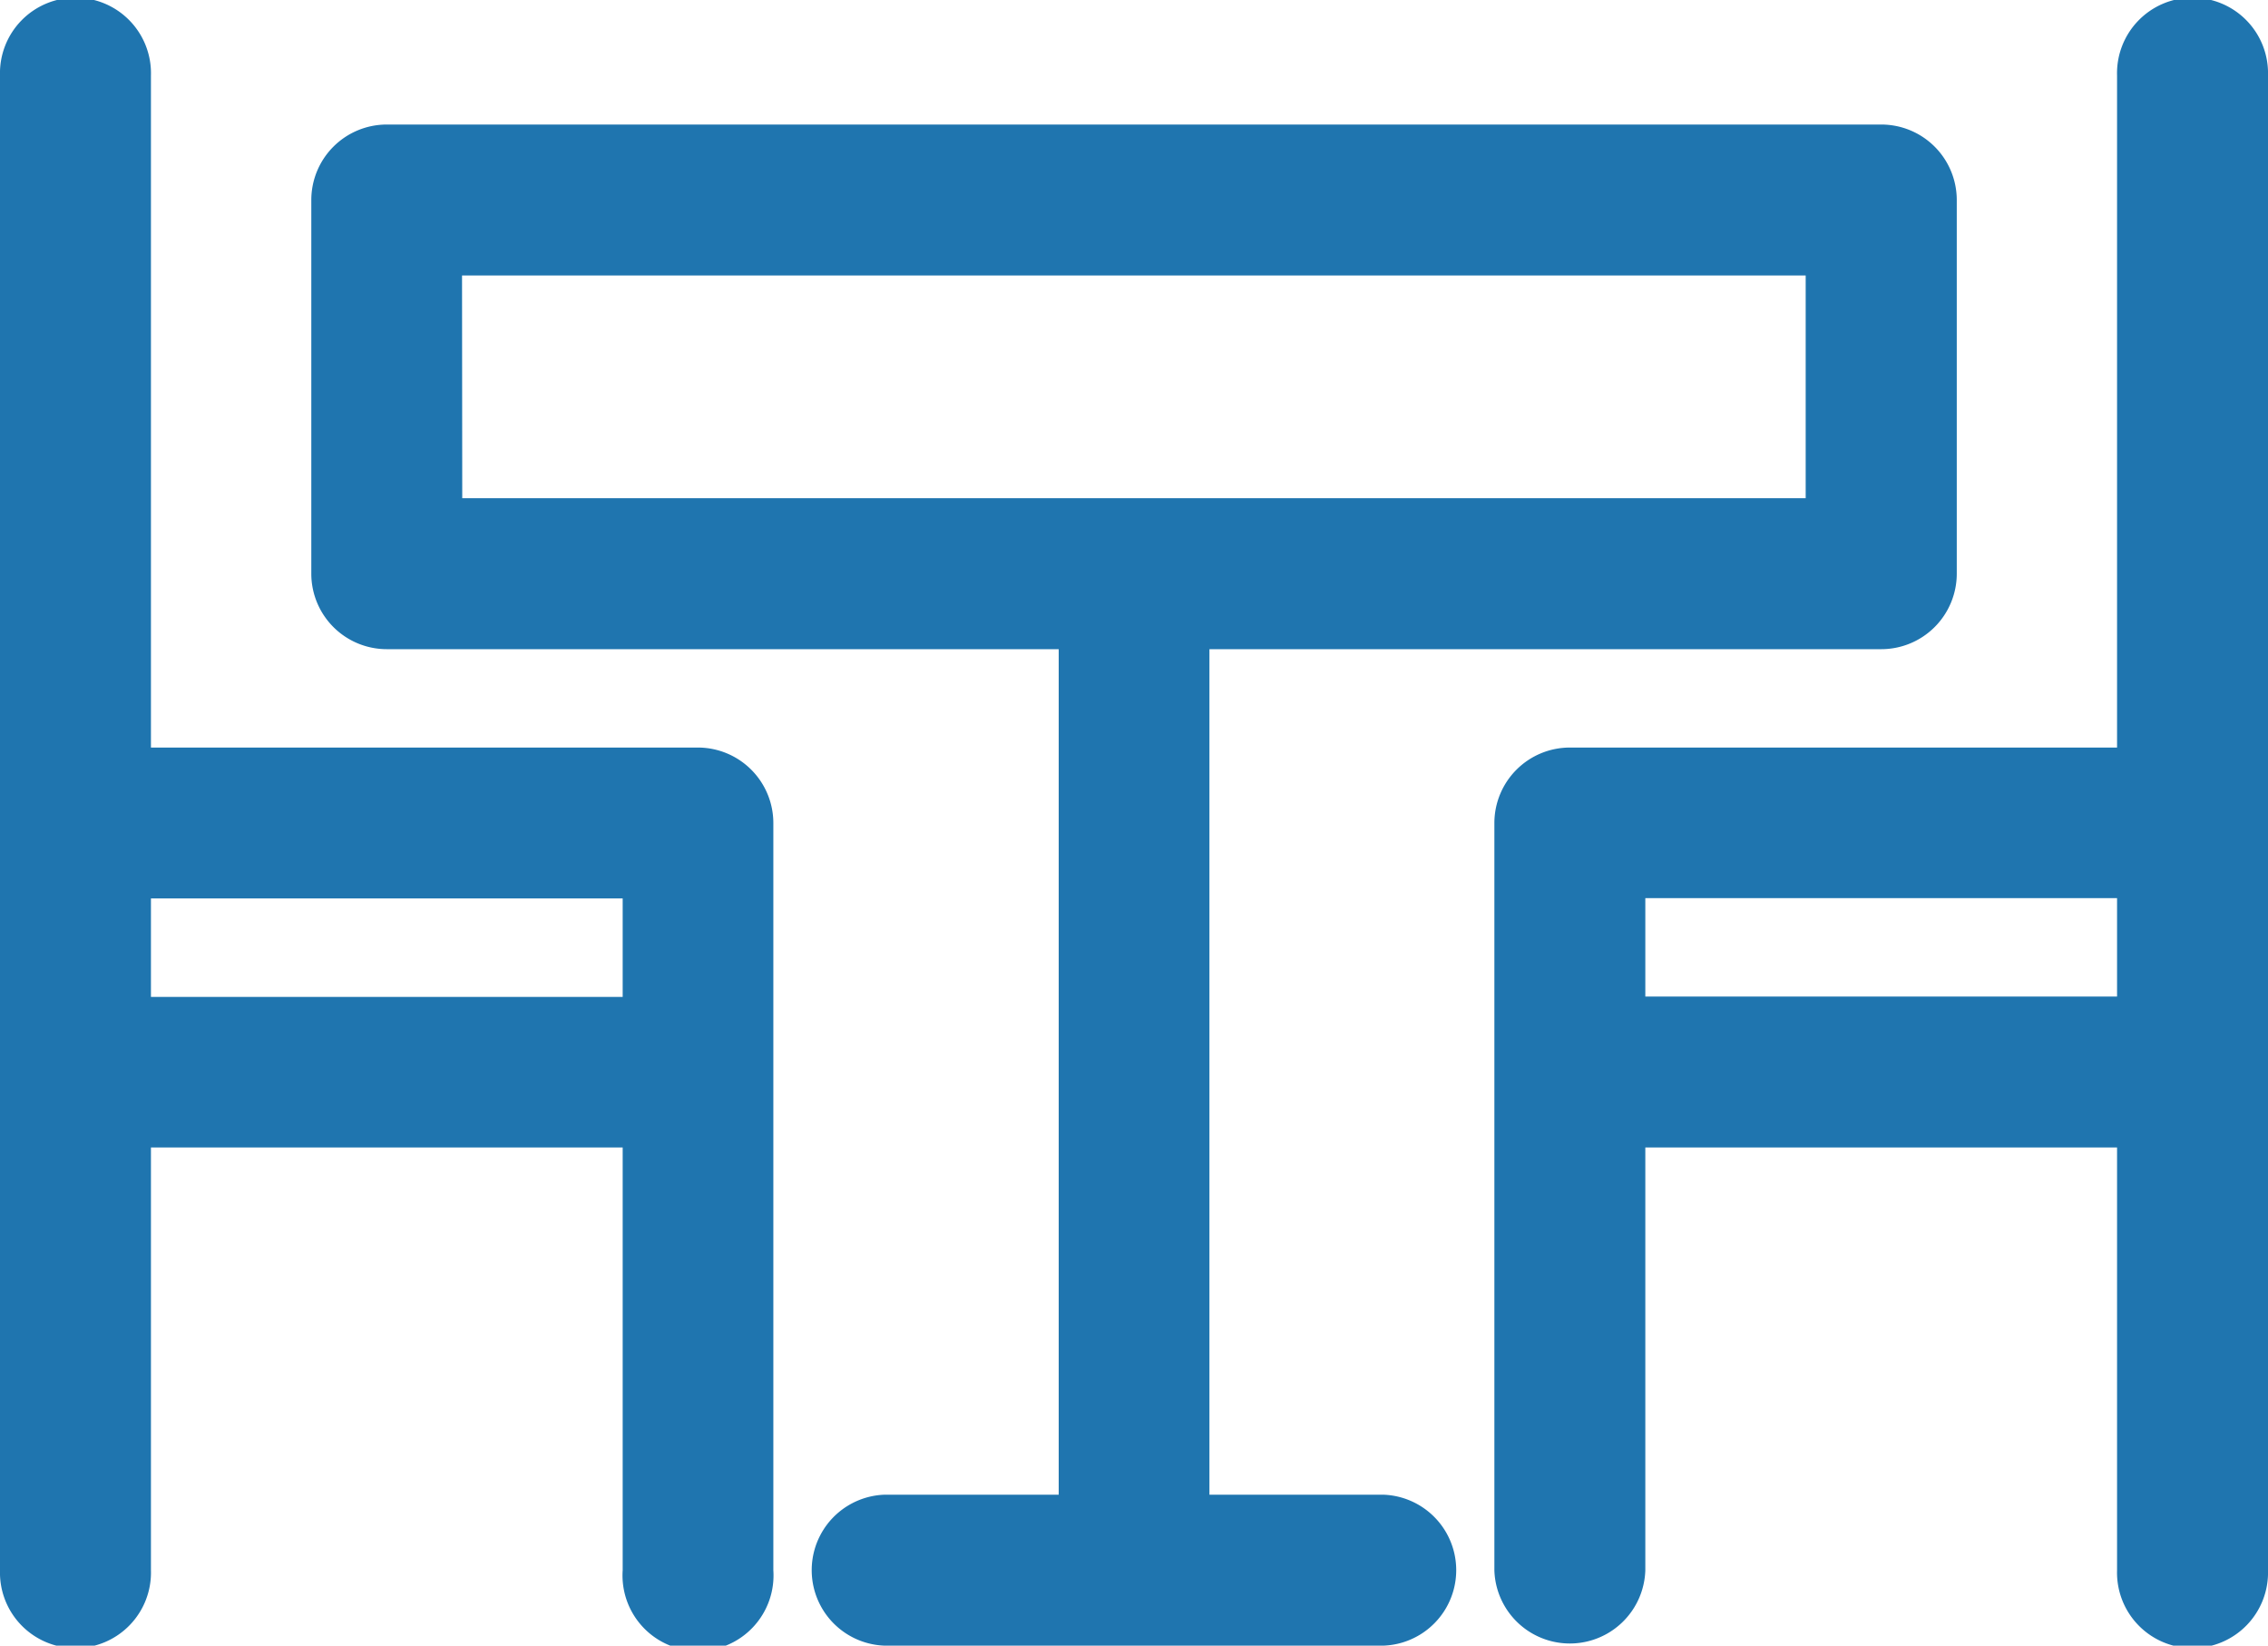
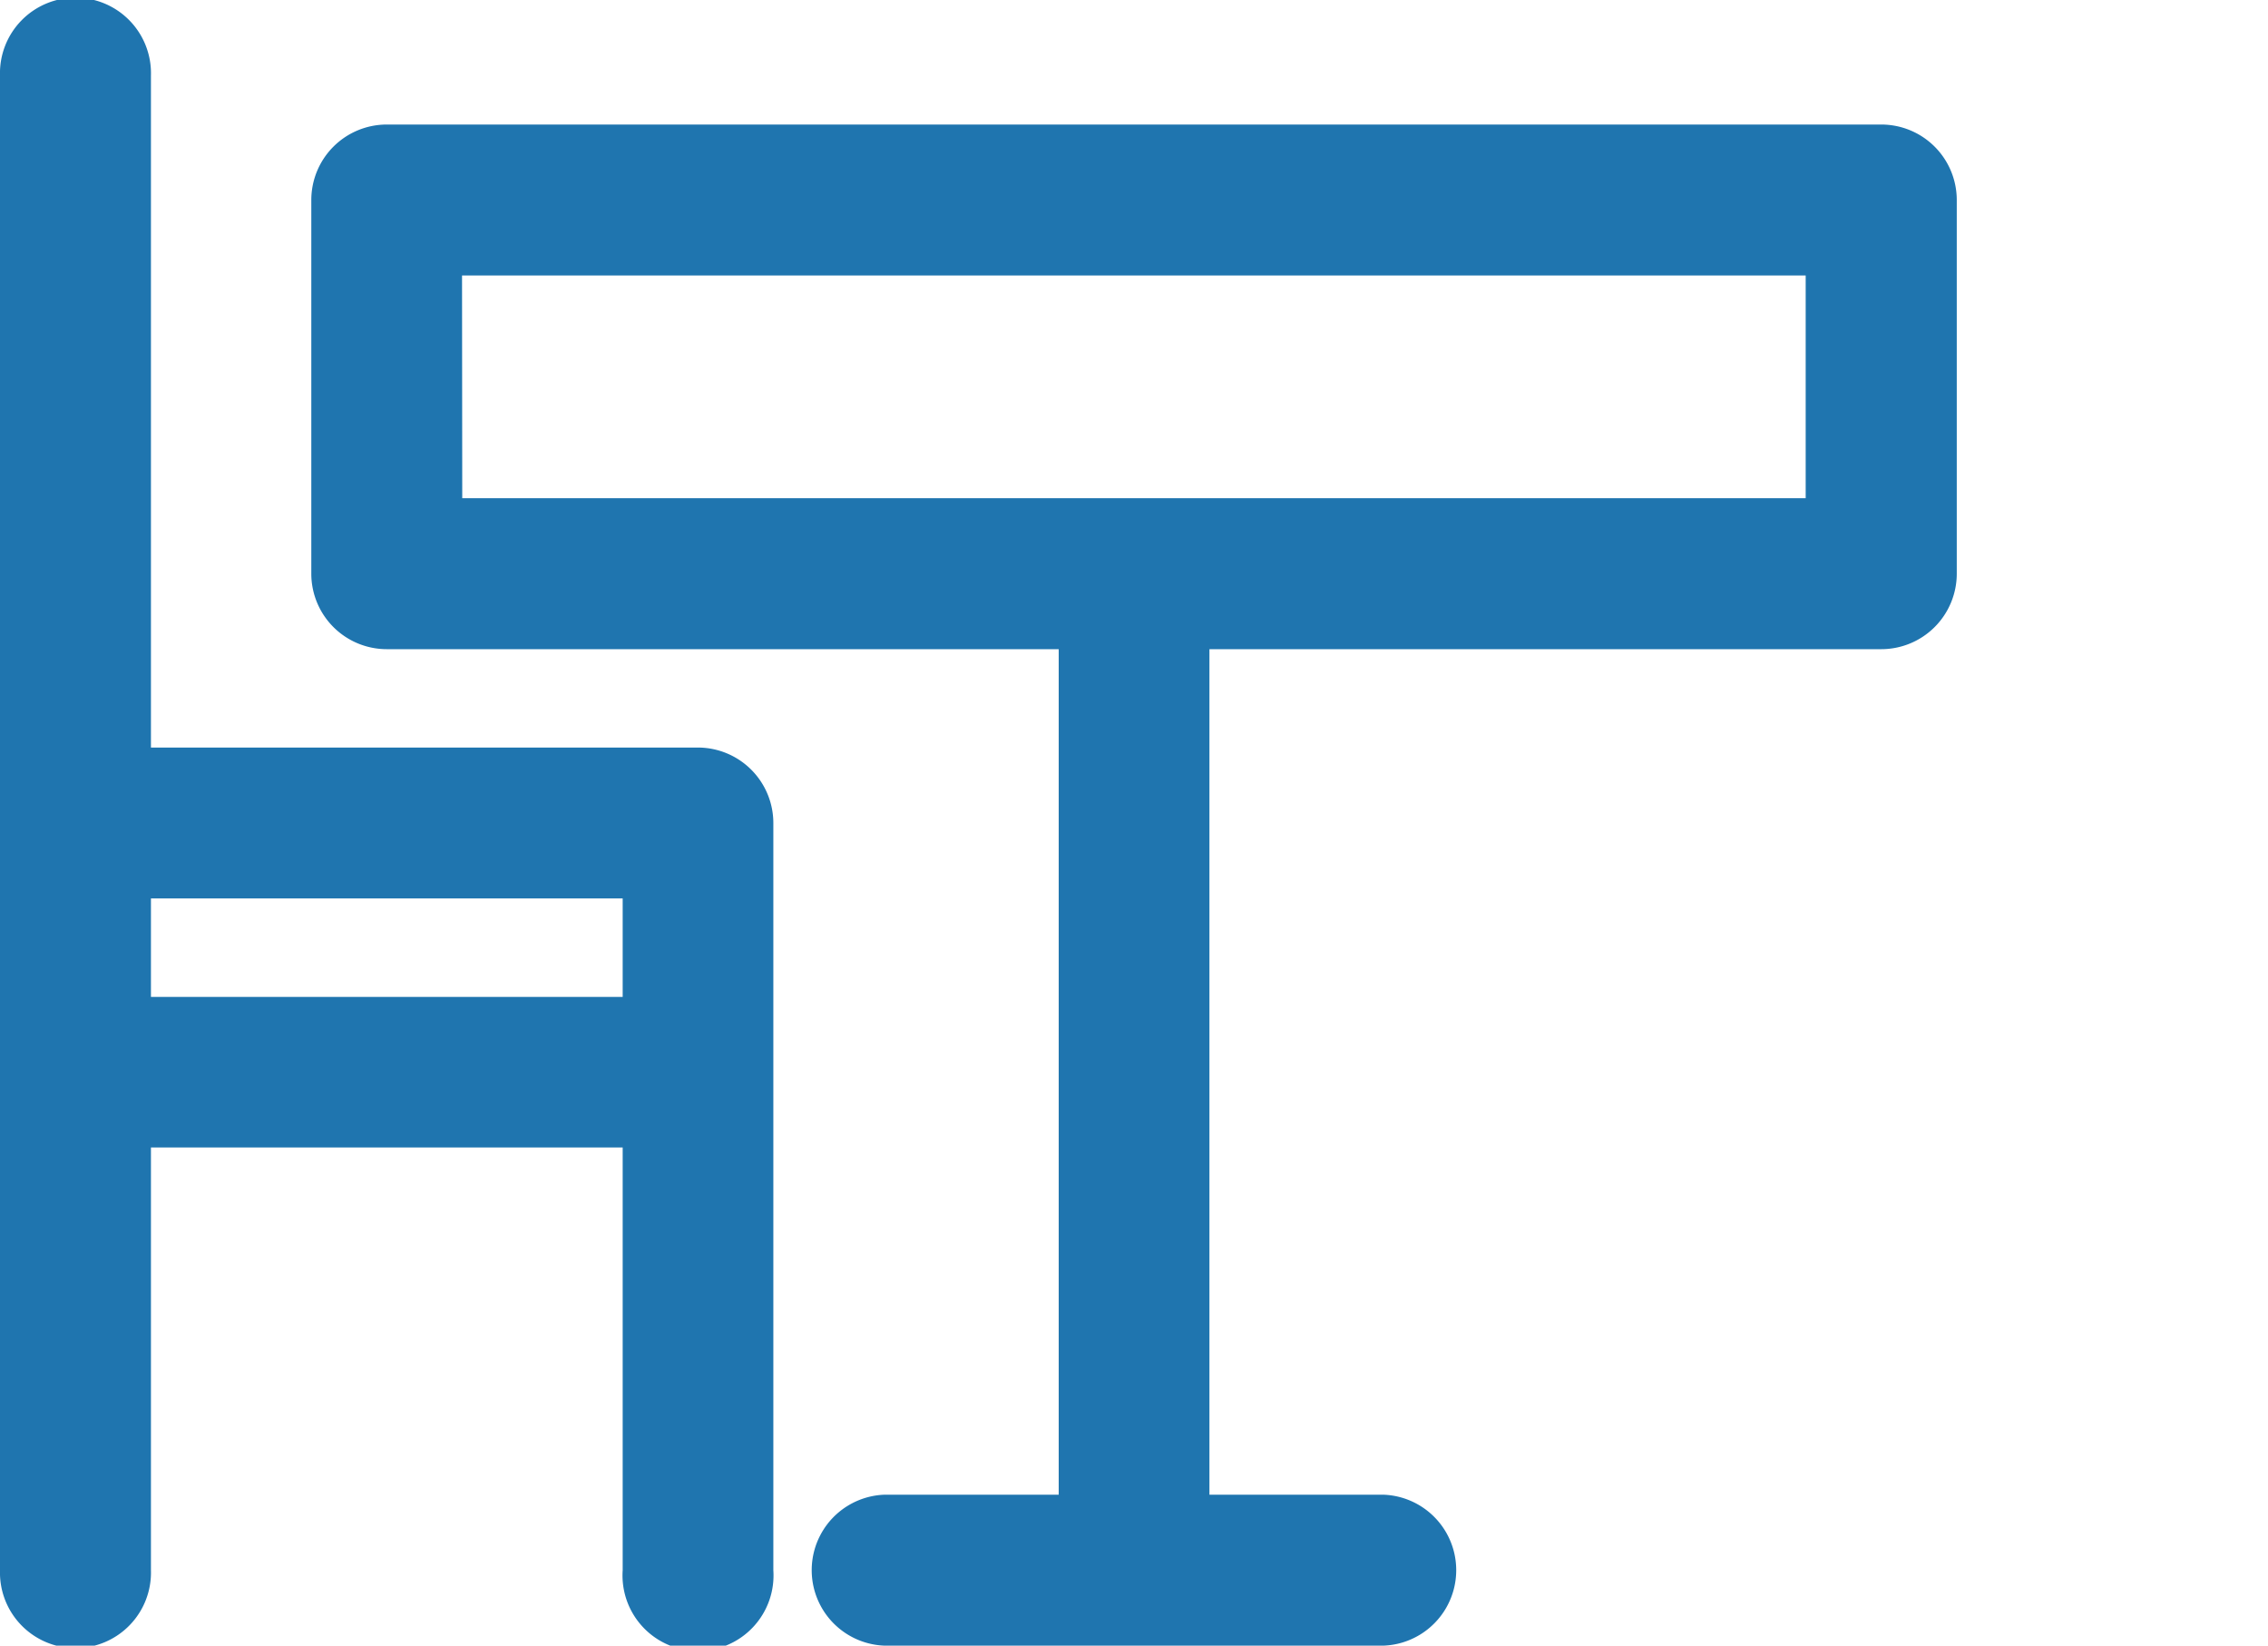
<svg xmlns="http://www.w3.org/2000/svg" width="32.26" height="23.403" viewBox="0 0 32.26 23.403">
  <g id="table-svgrepo-com" transform="translate(0 -40.769)">
    <path id="Trazado_4497" data-name="Trazado 4497" d="M56.013,76.562H53.544V64.538H63.1a1.074,1.074,0,0,0,1.074-1.073V58.151A1.074,1.074,0,0,0,63.1,57.077H41.843a1.074,1.074,0,0,0-1.074,1.074v5.314a1.074,1.074,0,0,0,1.074,1.073H51.4V76.562H48.928a1.074,1.074,0,0,0,0,2.147h7.085a1.074,1.074,0,0,0,0-2.147Zm-13.1-17.338H62.025v3.167H42.916Z" transform="translate(-36.341 -14.537)" fill="#1f75af" />
    <path id="Trazado_4498" data-name="Trazado 4498" d="M0,63.1a1.074,1.074,0,1,0,2.147,0V57.087h6.71V63.1A1.074,1.074,0,1,0,11,63.1V52.471A1.074,1.074,0,0,0,9.93,51.4H2.147V41.843a1.074,1.074,0,1,0-2.147,0Zm2.147-9.554h6.71v1.4H2.147Z" fill="#1f75af" />
-     <path id="Trazado_4499" data-name="Trazado 4499" d="M195.693,63.1a1.074,1.074,0,0,0,2.147,0V57.087h6.71V63.1a1.074,1.074,0,1,0,2.147,0V41.843a1.074,1.074,0,1,0-2.147,0V51.4h-7.783a1.074,1.074,0,0,0-1.074,1.074Zm2.147-8.159v-1.4h6.71v1.4Z" transform="translate(-174.437)" fill="#1f75af" />
  </g>
</svg>